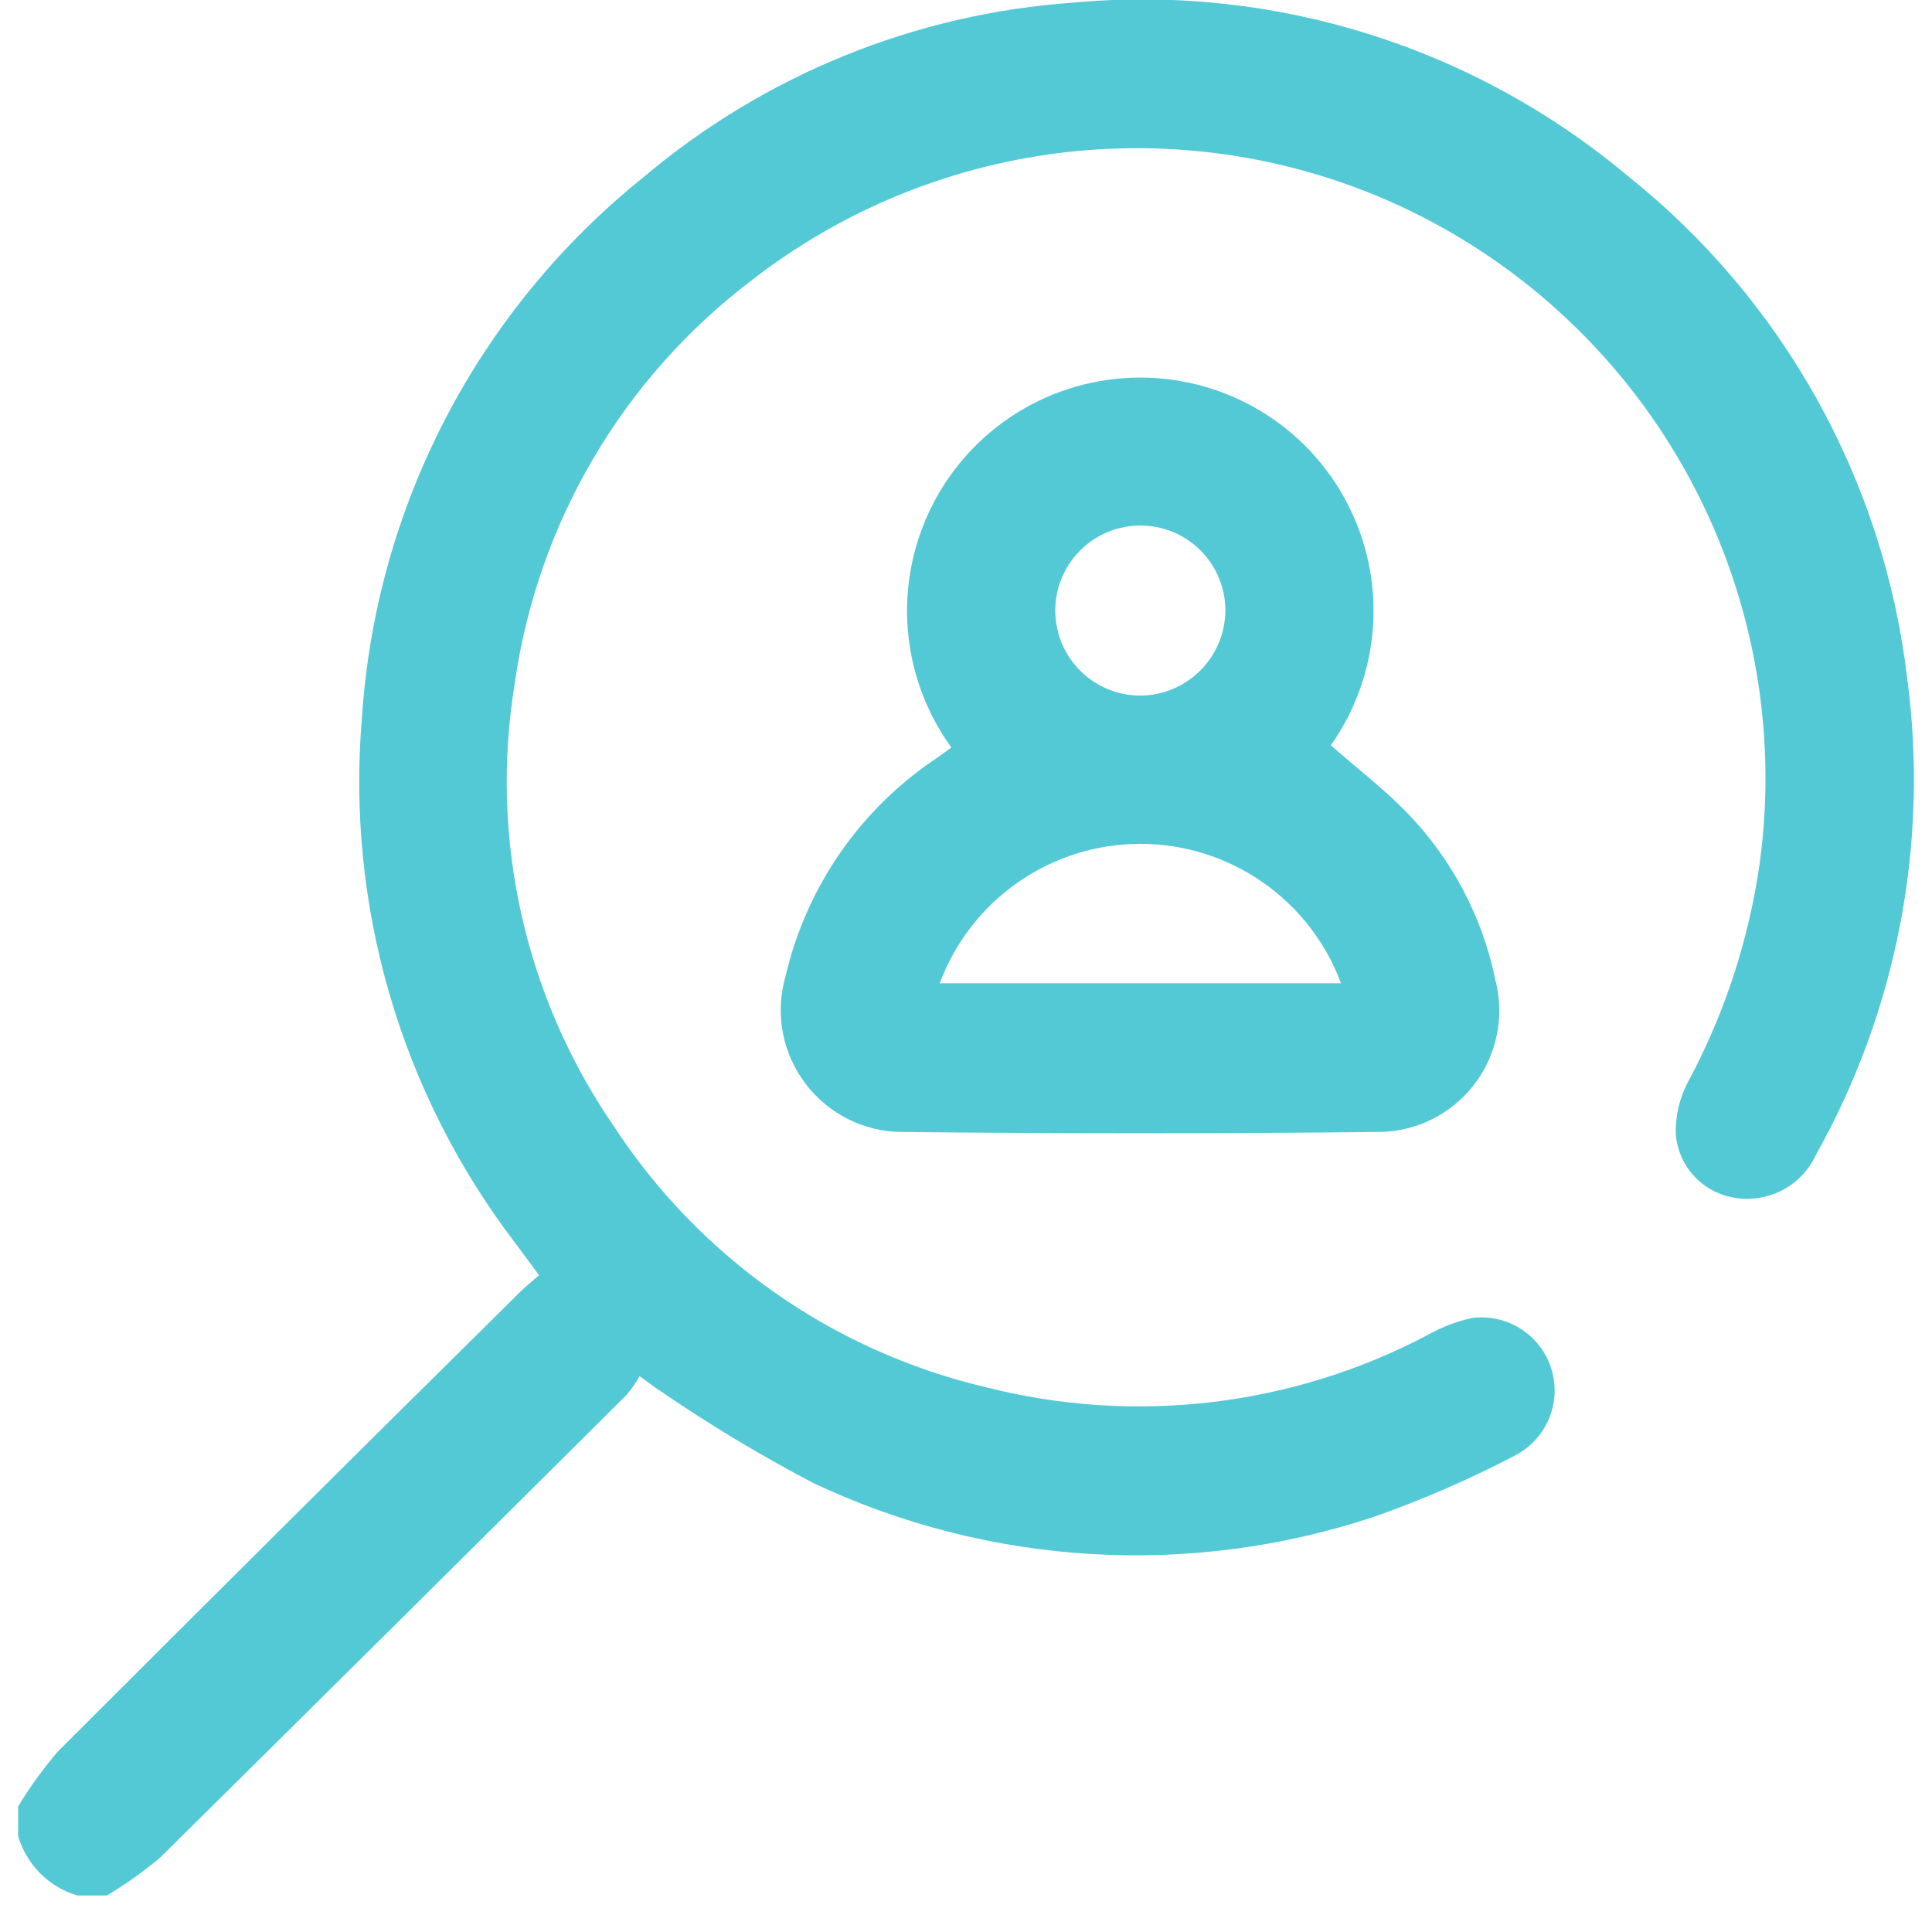
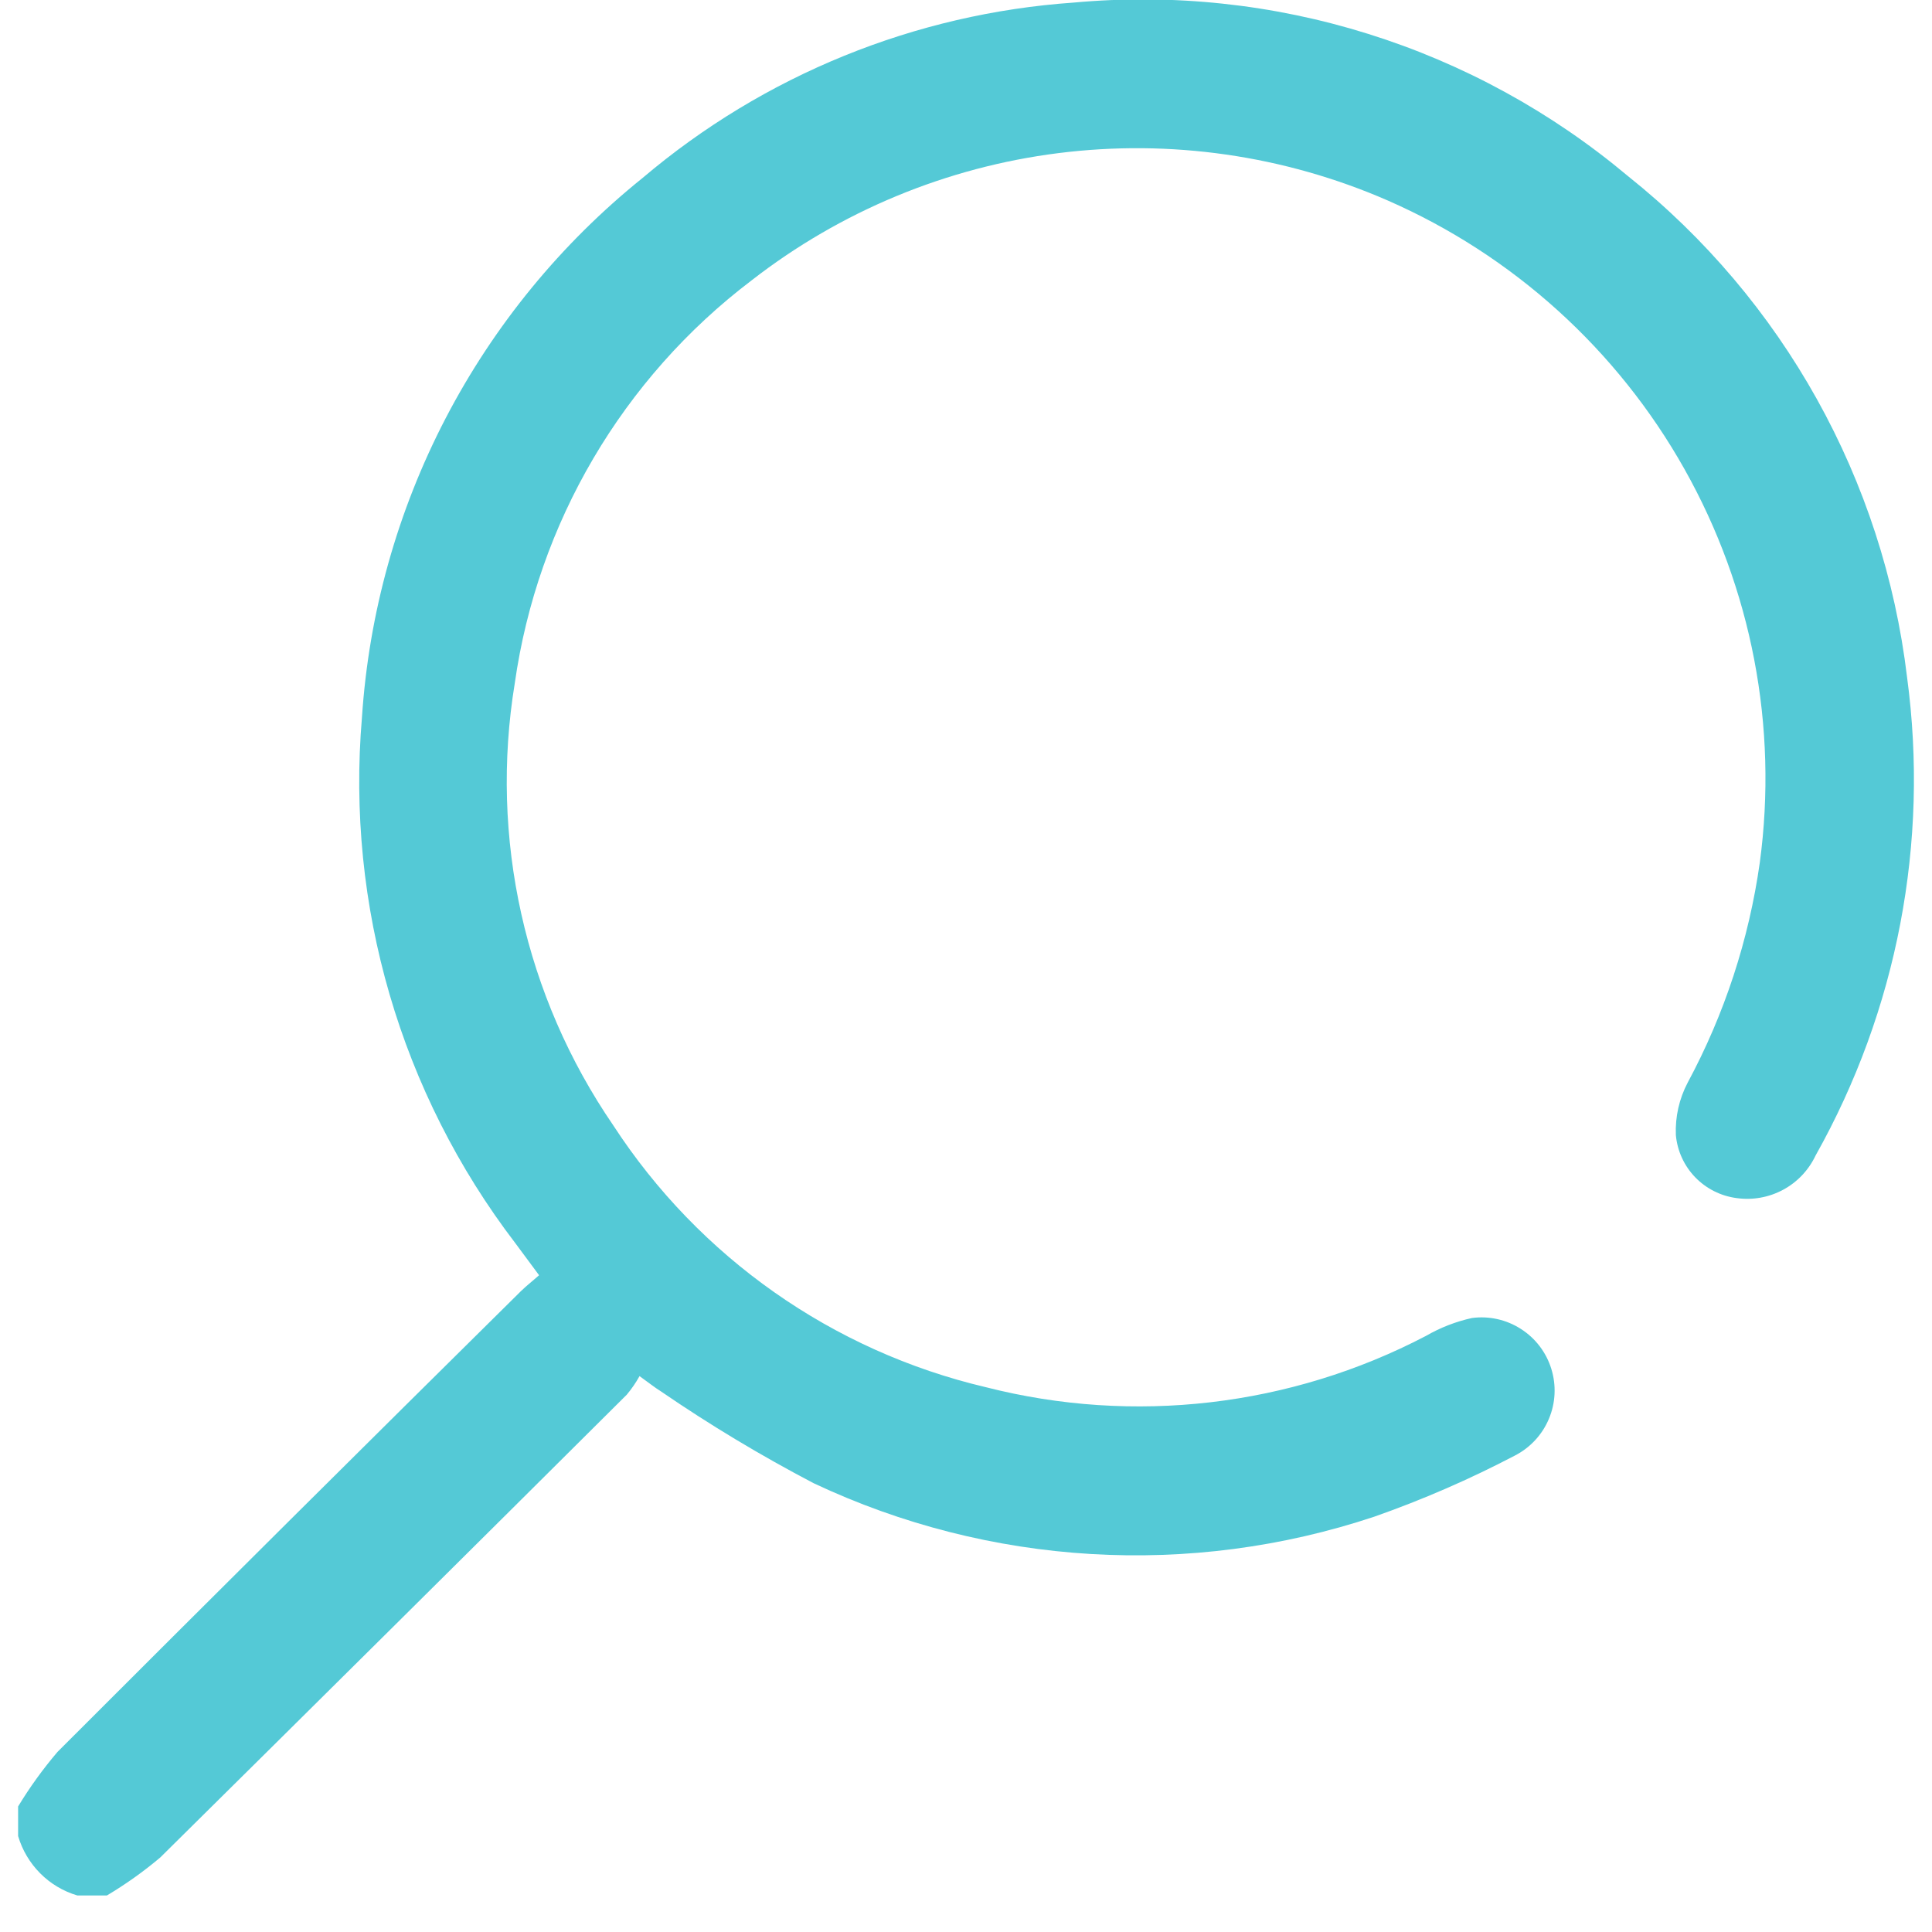
<svg xmlns="http://www.w3.org/2000/svg" width="40" height="40" viewBox="0 0 40 40" fill="none">
  <path d="M0.375 37.401C0.616 37.003 0.889 36.625 1.191 36.271C4.38 33.081 7.578 29.901 10.785 26.732C10.894 26.625 11.015 26.532 11.161 26.402L10.669 25.738C8.294 22.63 7.162 18.748 7.494 14.851C7.637 12.689 8.227 10.581 9.227 8.659C10.227 6.738 11.614 5.044 13.302 3.686C15.816 1.554 18.945 0.281 22.234 0.053C24.288 -0.135 26.36 0.085 28.328 0.702C30.297 1.318 32.124 2.319 33.704 3.645C36.92 6.21 38.996 9.938 39.484 14.023C39.944 17.441 39.279 20.916 37.59 23.923C37.447 24.226 37.211 24.475 36.917 24.633C36.622 24.792 36.284 24.852 35.953 24.805C35.627 24.762 35.325 24.61 35.096 24.373C34.868 24.136 34.727 23.829 34.697 23.501C34.681 23.123 34.766 22.748 34.942 22.414C35.705 20.995 36.21 19.452 36.435 17.857C36.814 15.044 36.267 12.185 34.875 9.712C33.484 7.238 31.325 5.285 28.725 4.148C26.584 3.216 24.231 2.878 21.914 3.17C19.597 3.462 17.401 4.373 15.558 5.807C12.89 7.832 11.129 10.828 10.658 14.145C10.132 17.346 10.863 20.626 12.698 23.301C14.476 26.032 17.237 27.973 20.409 28.72C23.474 29.502 26.719 29.124 29.522 27.659C29.819 27.487 30.14 27.362 30.475 27.288C30.829 27.241 31.188 27.321 31.488 27.514C31.789 27.706 32.012 27.998 32.118 28.339C32.224 28.68 32.207 29.047 32.068 29.376C31.93 29.705 31.68 29.974 31.362 30.137C30.424 30.628 29.453 31.05 28.454 31.401C24.641 32.671 20.485 32.423 16.849 30.71C15.754 30.137 14.694 29.5 13.675 28.801C13.558 28.729 13.45 28.641 13.241 28.491C13.165 28.627 13.077 28.755 12.977 28.875C9.762 32.075 6.542 35.269 3.318 38.457C2.972 38.749 2.602 39.012 2.213 39.244H1.602C1.311 39.158 1.046 39 0.832 38.785C0.618 38.57 0.461 38.305 0.375 38.014L0.375 37.401Z" fill="#54C9D6" />
-   <path d="M19.695 15.474C19.175 14.755 18.863 13.906 18.794 13.022C18.725 12.137 18.901 11.251 19.303 10.46C19.704 9.669 20.316 9.003 21.071 8.537C21.826 8.071 22.695 7.822 23.582 7.817C24.47 7.812 25.341 8.052 26.101 8.51C26.861 8.968 27.48 9.626 27.89 10.413C28.301 11.199 28.486 12.084 28.427 12.969C28.367 13.854 28.065 14.706 27.553 15.431C28.079 15.892 28.637 16.32 29.122 16.817C30.055 17.775 30.693 18.98 30.96 20.29C31.058 20.663 31.068 21.054 30.989 21.432C30.911 21.81 30.747 22.165 30.51 22.469C30.273 22.773 29.969 23.019 29.621 23.187C29.274 23.355 28.892 23.44 28.506 23.437C25.236 23.471 21.966 23.471 18.695 23.437C18.303 23.438 17.916 23.348 17.565 23.173C17.213 22.998 16.908 22.744 16.672 22.43C16.436 22.117 16.276 21.753 16.205 21.367C16.135 20.981 16.155 20.584 16.265 20.207C16.696 18.358 17.817 16.743 19.398 15.692C19.491 15.629 19.581 15.558 19.698 15.476M19.456 20.357H27.764C27.448 19.51 26.881 18.779 26.139 18.264C25.396 17.748 24.514 17.471 23.61 17.471C22.706 17.471 21.824 17.748 21.081 18.264C20.339 18.779 19.772 19.51 19.456 20.357ZM25.37 12.657C25.374 12.308 25.273 11.967 25.082 11.675C24.891 11.383 24.617 11.155 24.296 11.019C23.975 10.883 23.62 10.846 23.278 10.912C22.936 10.977 22.62 11.143 22.372 11.388C22.124 11.633 21.954 11.946 21.884 12.288C21.814 12.63 21.848 12.984 21.979 13.307C22.111 13.63 22.336 13.906 22.625 14.101C22.914 14.296 23.255 14.401 23.604 14.402C24.068 14.4 24.512 14.216 24.843 13.89C25.173 13.564 25.362 13.121 25.37 12.657Z" fill="#54C9D6" />
</svg>